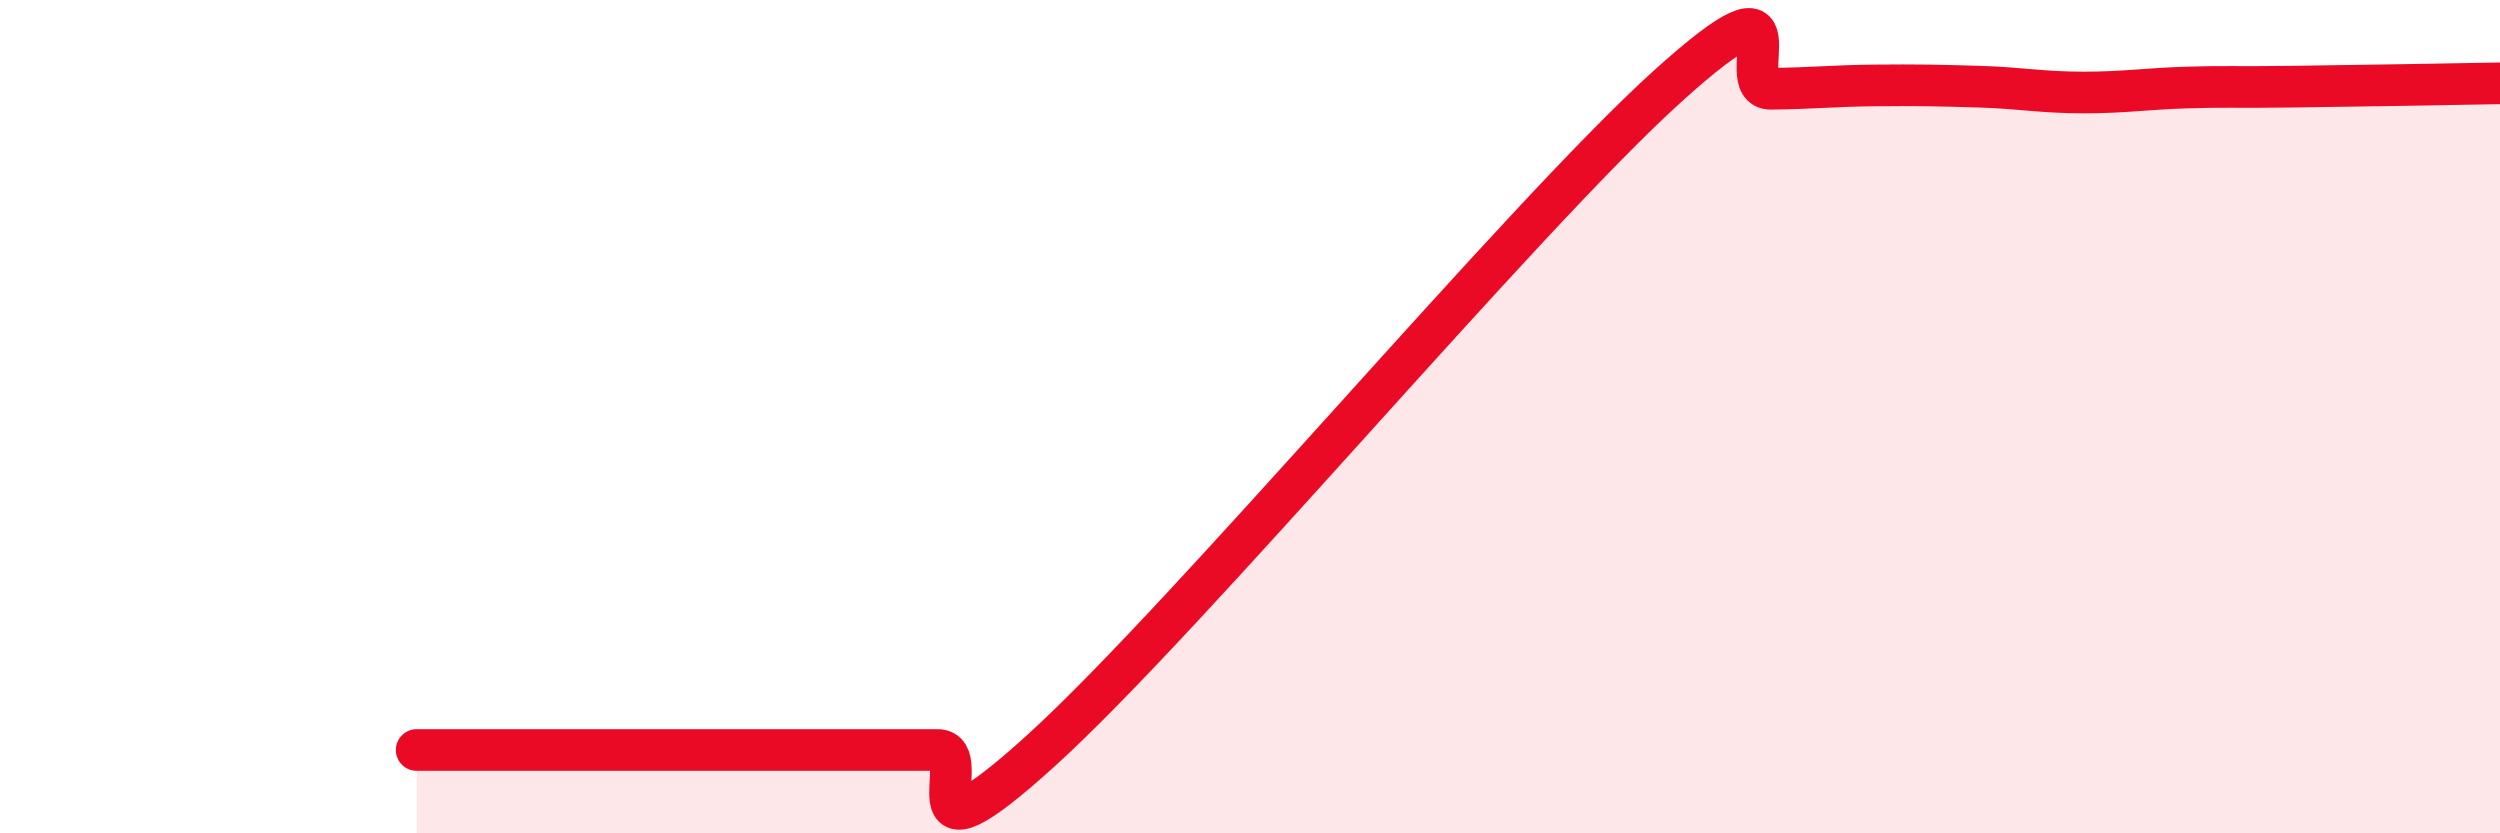
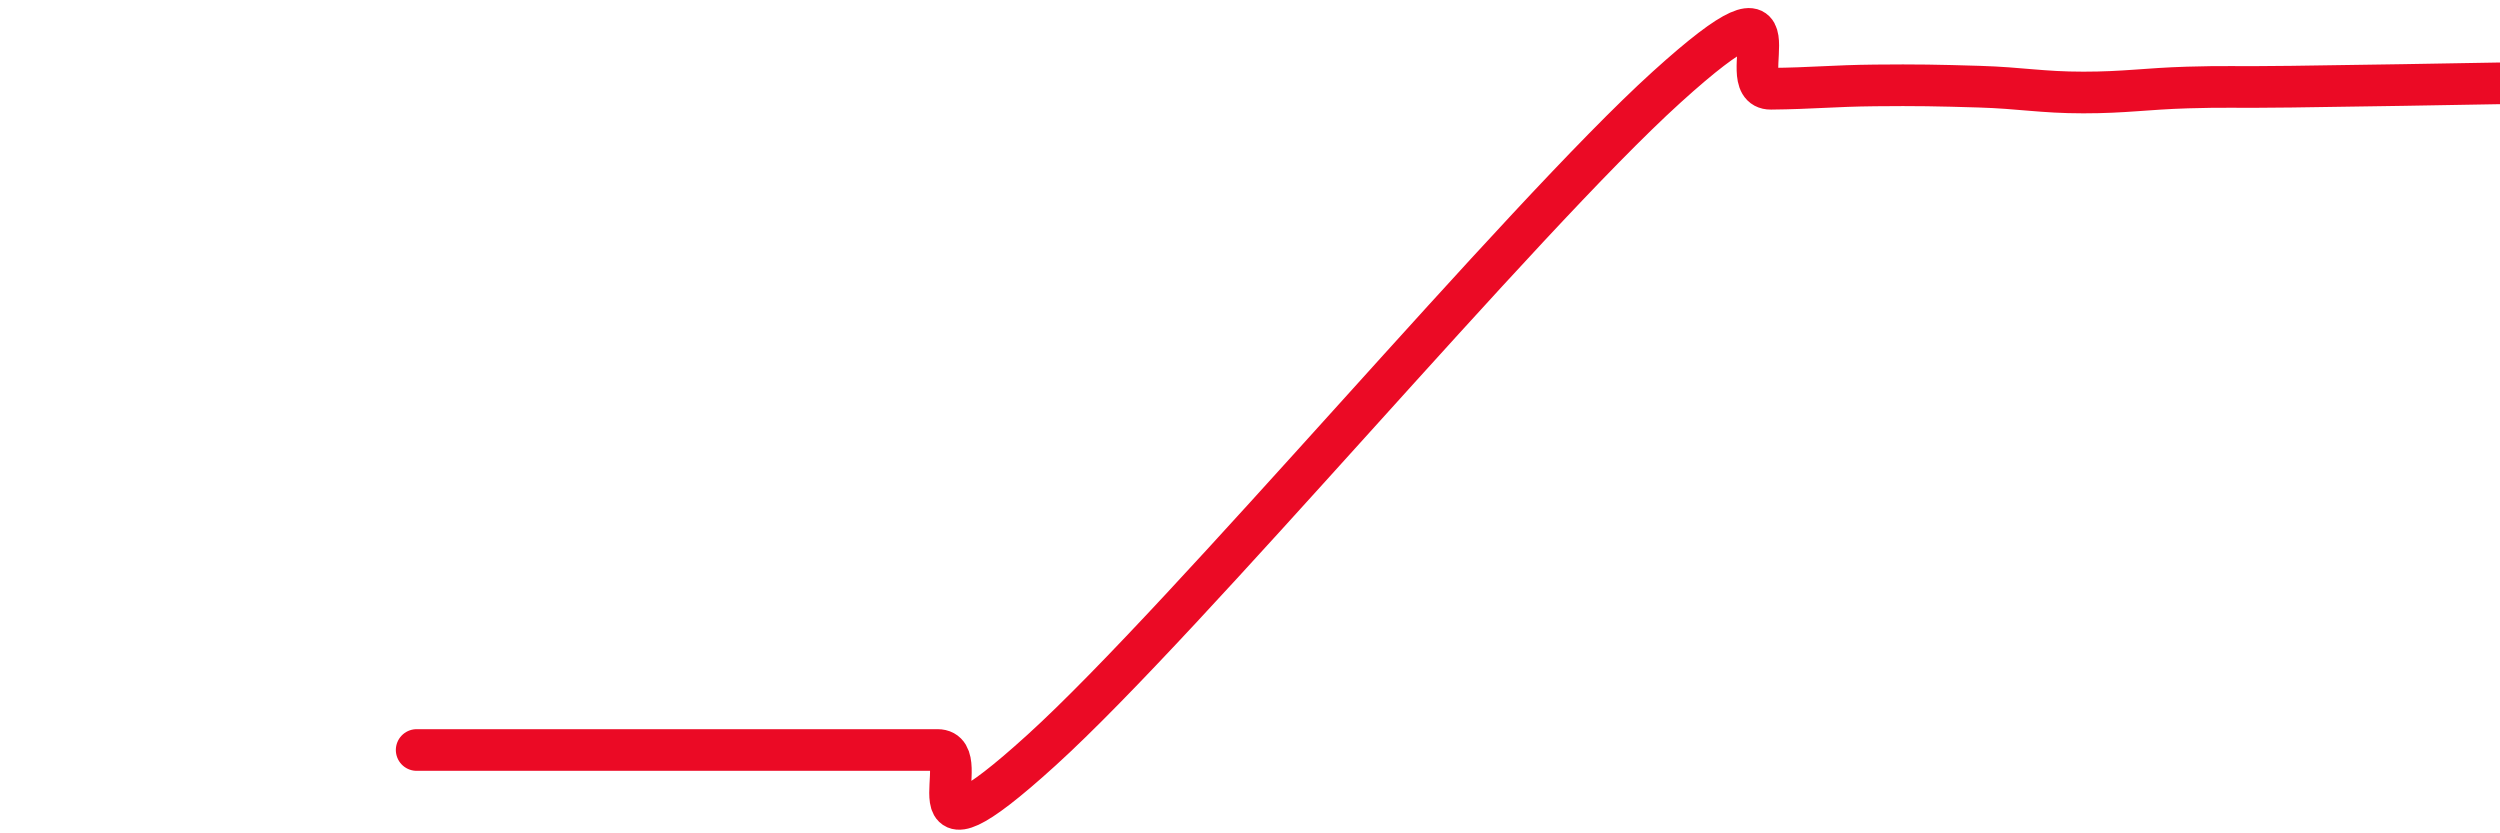
<svg xmlns="http://www.w3.org/2000/svg" width="60" height="20" viewBox="0 0 60 20">
-   <path d="M 10,18 C 10.5,18 11.5,18 12.5,18 C 13.5,18 14,18 15,18 C 16,18 16.5,18 17.5,18 C 18.5,18 19,18 20,18 C 21,18 21.5,18 22.5,18 C 23.5,18 21.5,21.18 25,18 C 28.5,14.82 36.5,5.26 40,2.09 C 43.5,-1.08 41.5,2.14 42.5,2.13 C 43.5,2.12 44,2.06 45,2.05 C 46,2.04 46.5,2.05 47.5,2.08 C 48.5,2.11 49,2.22 50,2.22 C 51,2.22 51.5,2.13 52.5,2.1 C 53.5,2.07 53.5,2.1 55,2.08 C 56.5,2.06 59,2.02 60,2L60 20L10 20Z" fill="#EB0A25" opacity="0.1" stroke-linecap="round" stroke-linejoin="round" />
  <path d="M 10,18 C 10.5,18 11.5,18 12.5,18 C 13.5,18 14,18 15,18 C 16,18 16.5,18 17.5,18 C 18.5,18 19,18 20,18 C 21,18 21.5,18 22.5,18 C 23.5,18 21.5,21.18 25,18 C 28.5,14.82 36.5,5.26 40,2.09 C 43.5,-1.08 41.5,2.14 42.5,2.13 C 43.5,2.12 44,2.06 45,2.05 C 46,2.04 46.5,2.05 47.5,2.08 C 48.5,2.11 49,2.22 50,2.22 C 51,2.22 51.5,2.13 52.5,2.1 C 53.5,2.07 53.5,2.1 55,2.08 C 56.5,2.06 59,2.02 60,2" stroke="#EB0A25" stroke-width="1" fill="none" stroke-linecap="round" stroke-linejoin="round" />
</svg>